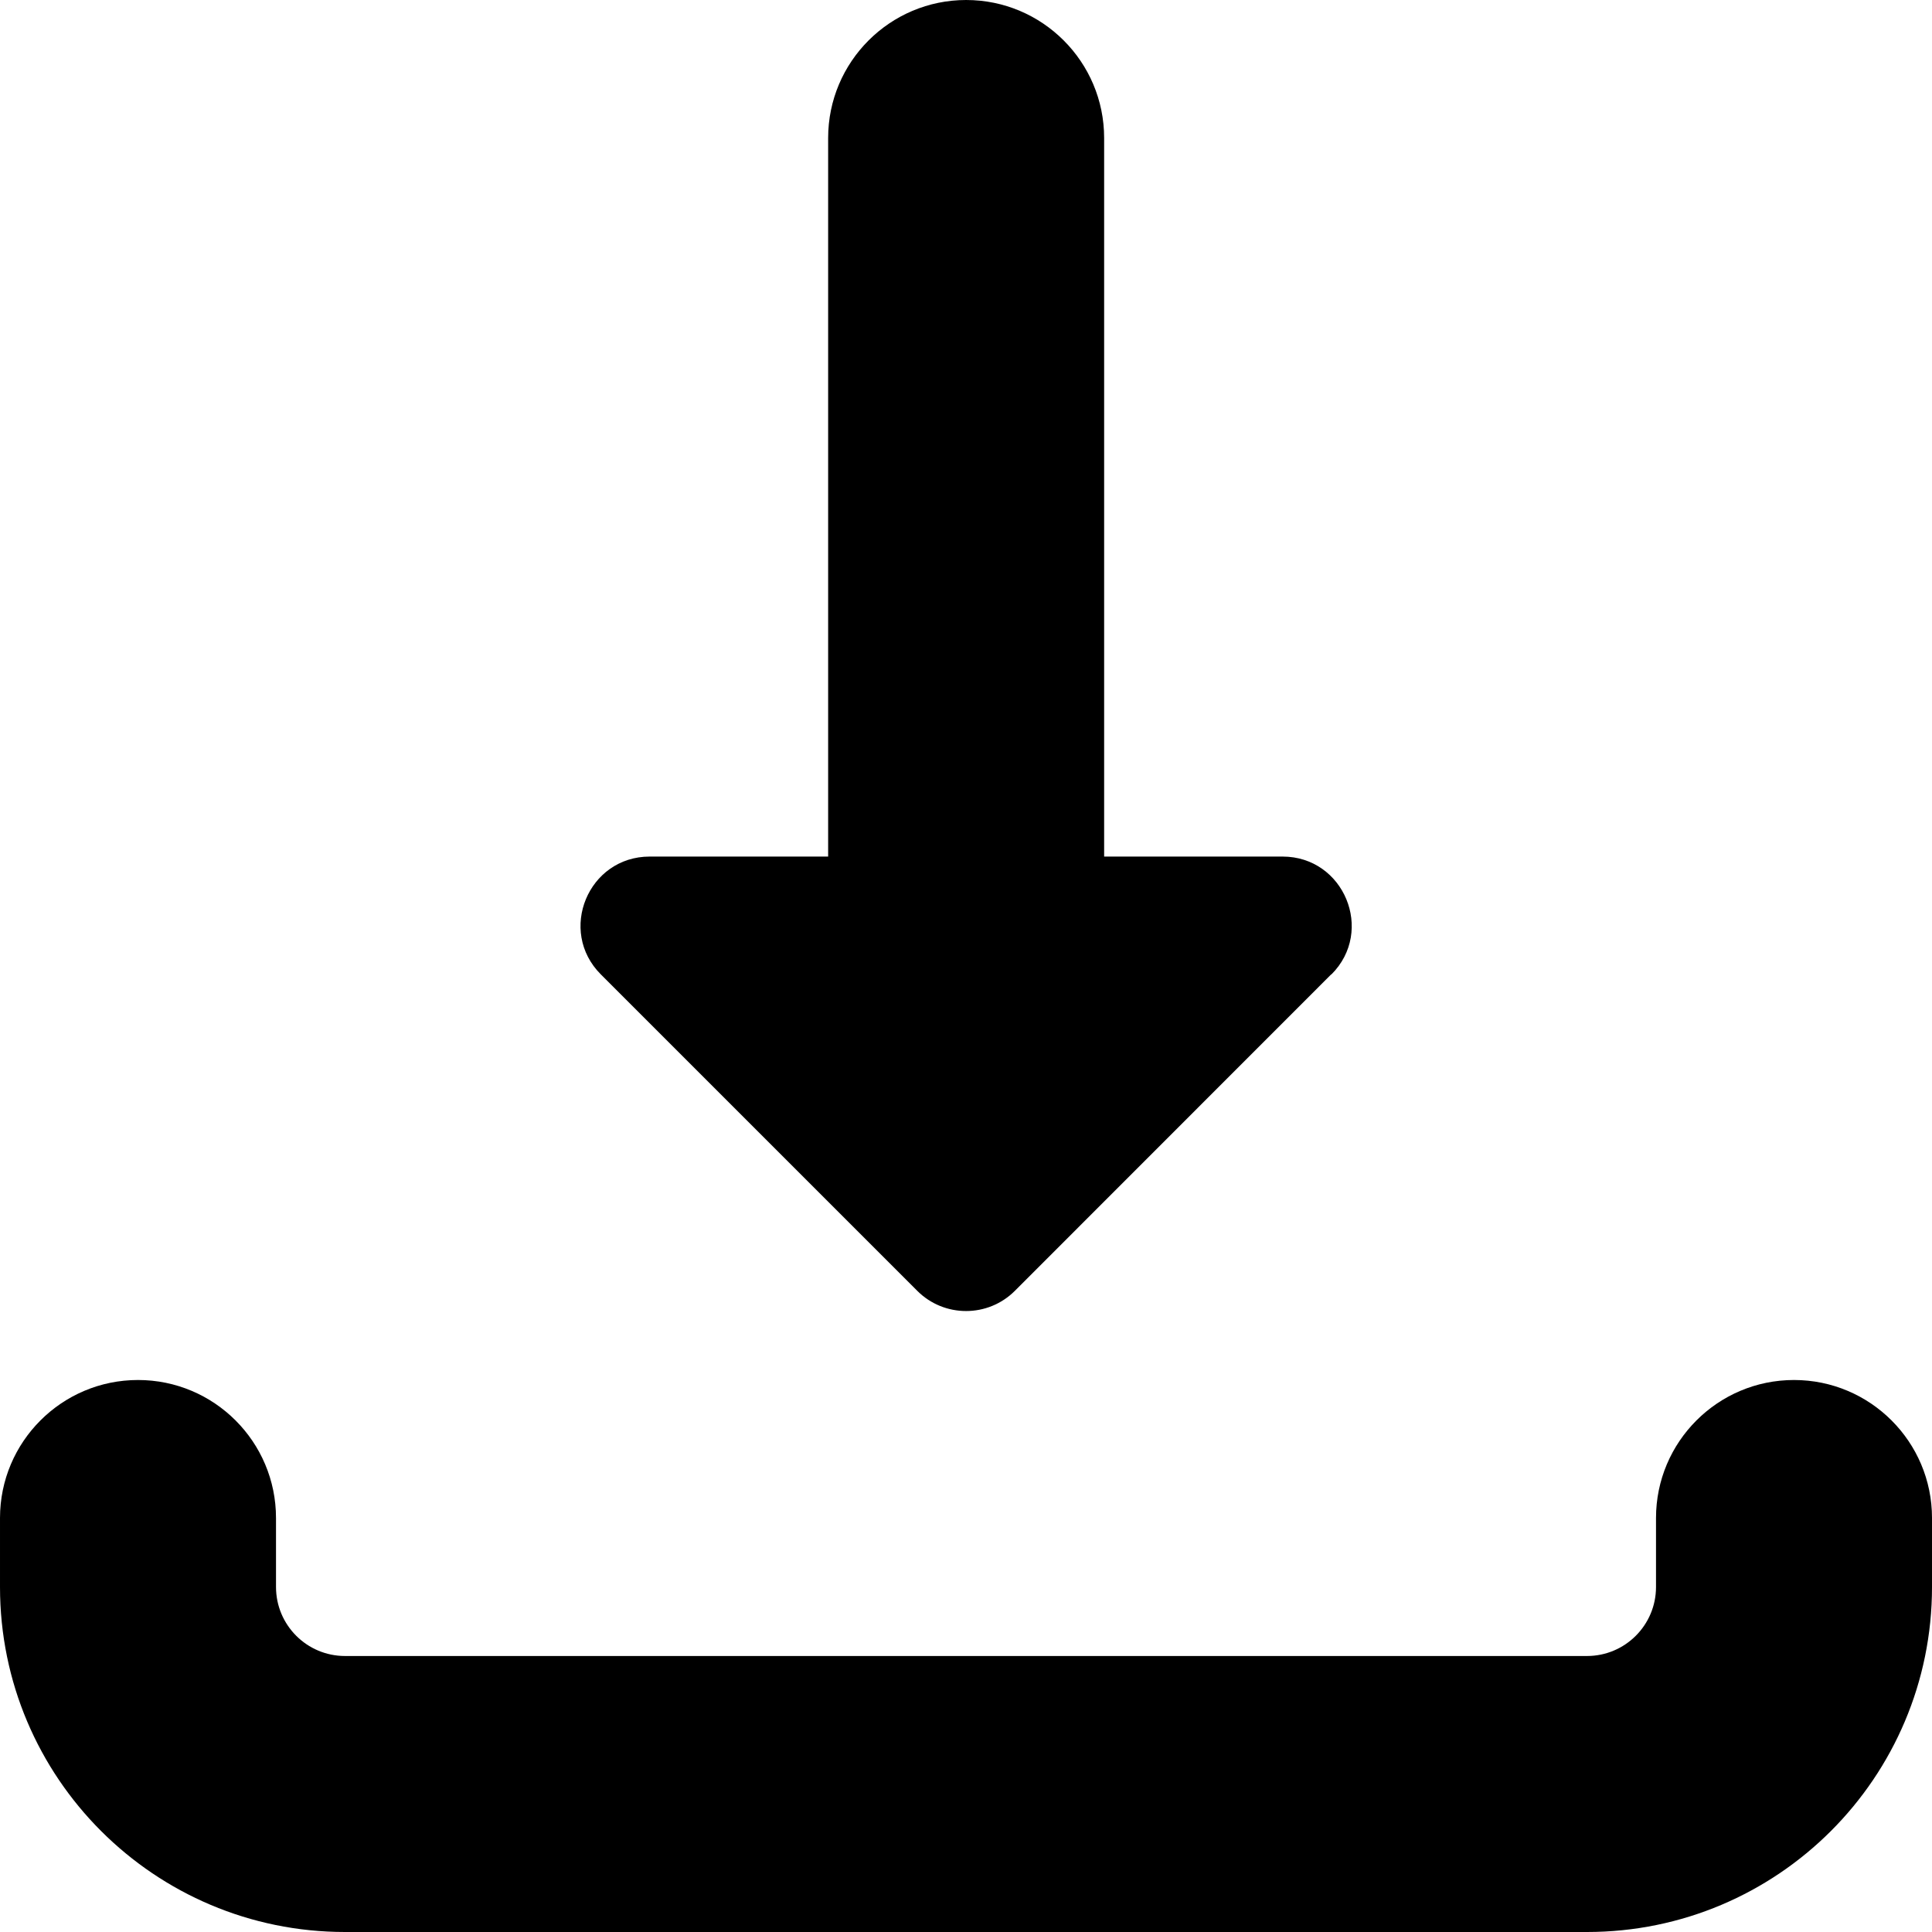
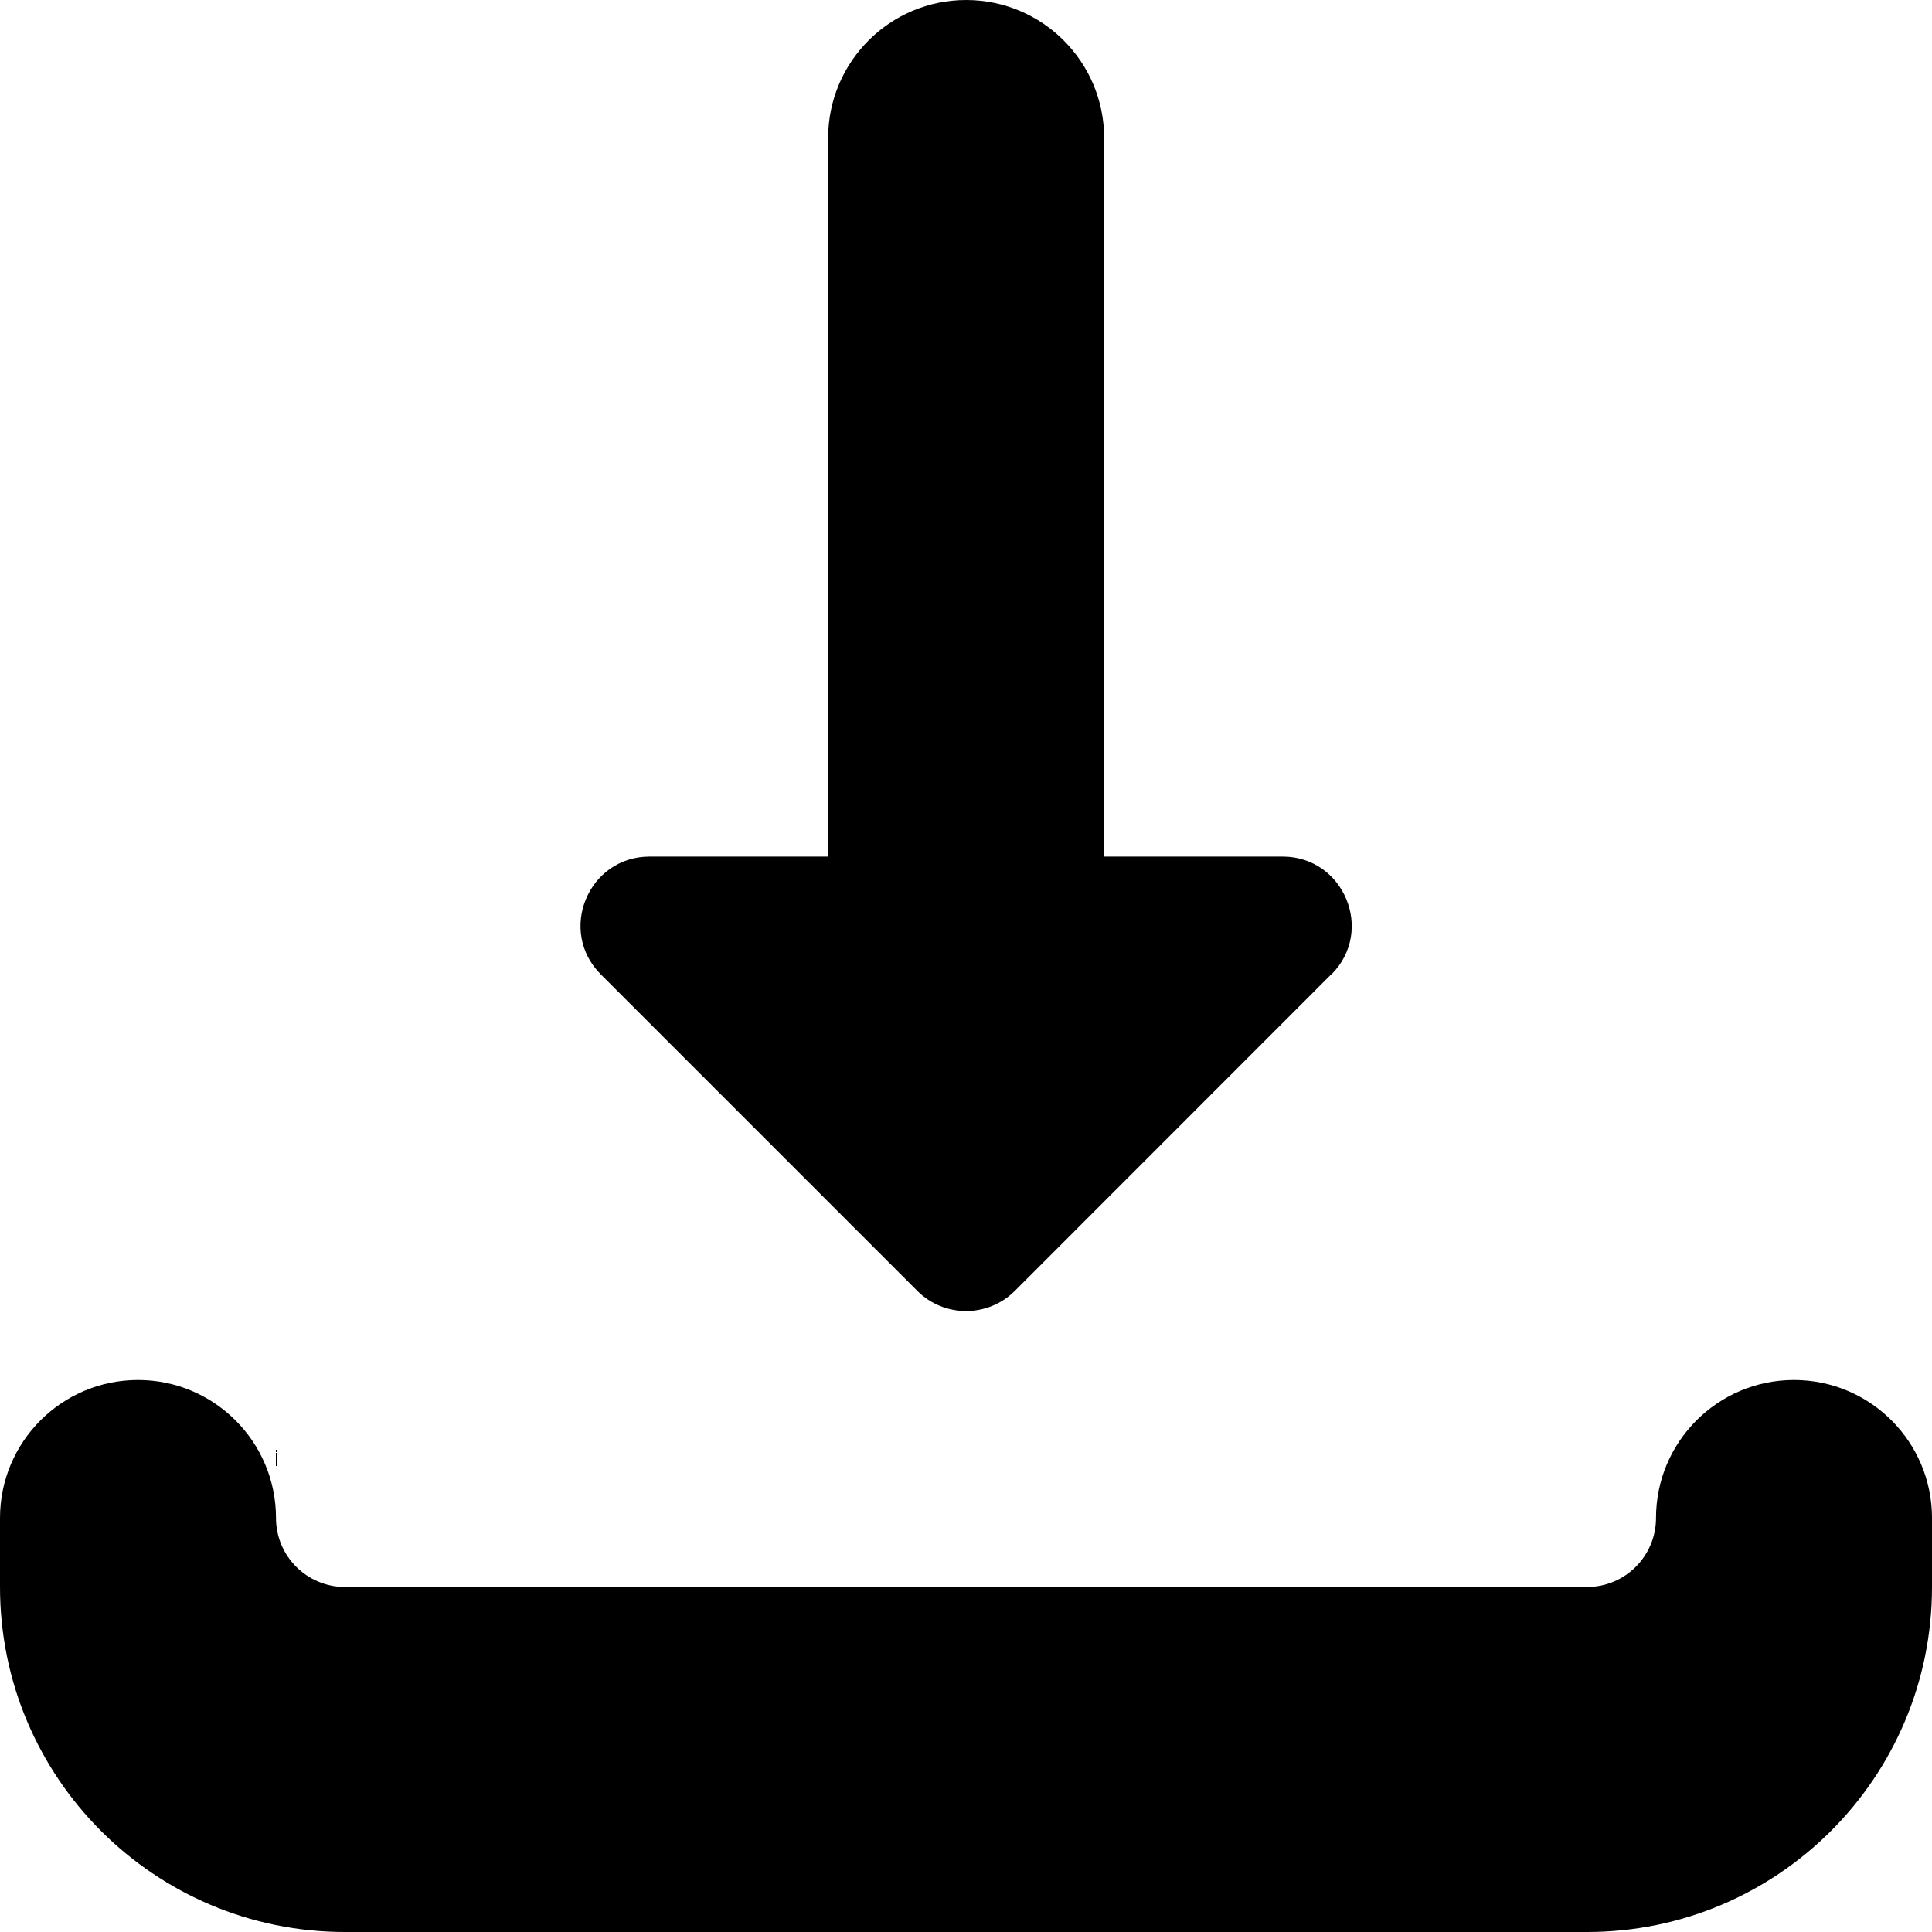
<svg xmlns="http://www.w3.org/2000/svg" fill="none" viewBox="0 0 14 14">
  <g id="download-tray--arrow-bottom-down-download-internet-network-server-upload">
-     <path id="Union" fill="#000000" fill-rule="evenodd" d="M9.646 7.061 7.354 9.354c-0.195 0.195 -0.512 0.195 -0.707 0L4.354 7.061c-0.315 -0.315 -0.092 -0.854 0.354 -0.854h1.293l0 -5.207c0 -0.552 0.448 -1 1 -1 0.552 0 1 0.448 1 1l0 5.207h1.293c0.445 0 0.669 0.539 0.354 0.854ZM2 11c0 -0.552 -0.448 -1 -1 -1 -0.552 0 -1 0.448 -1 1v0.5c0 1.381 1.119 2.5 2.5 2.5h9c1.381 0 2.5 -1.119 2.5 -2.5v-0.5c0 -0.552 -0.448 -1 -1 -1s-1 0.448 -1 1v0.5c0 0.276 -0.224 0.5 -0.5 0.5h-9c-0.276 0 -0.5 -0.224 -0.5 -0.5v-0.5Z" clip-rule="evenodd" stroke-width="1" />
+     <path id="Union" fill="#000000" fill-rule="evenodd" d="M9.646 7.061 7.354 9.354c-0.195 0.195 -0.512 0.195 -0.707 0L4.354 7.061c-0.315 -0.315 -0.092 -0.854 0.354 -0.854h1.293l0 -5.207c0 -0.552 0.448 -1 1 -1 0.552 0 1 0.448 1 1l0 5.207h1.293c0.445 0 0.669 0.539 0.354 0.854ZM2 11c0 -0.552 -0.448 -1 -1 -1 -0.552 0 -1 0.448 -1 1v0.5c0 1.381 1.119 2.5 2.5 2.5h9c1.381 0 2.5 -1.119 2.5 -2.5v-0.5c0 -0.552 -0.448 -1 -1 -1s-1 0.448 -1 1c0 0.276 -0.224 0.5 -0.5 0.5h-9c-0.276 0 -0.5 -0.224 -0.5 -0.5v-0.5Z" clip-rule="evenodd" stroke-width="1" />
  </g>
</svg>